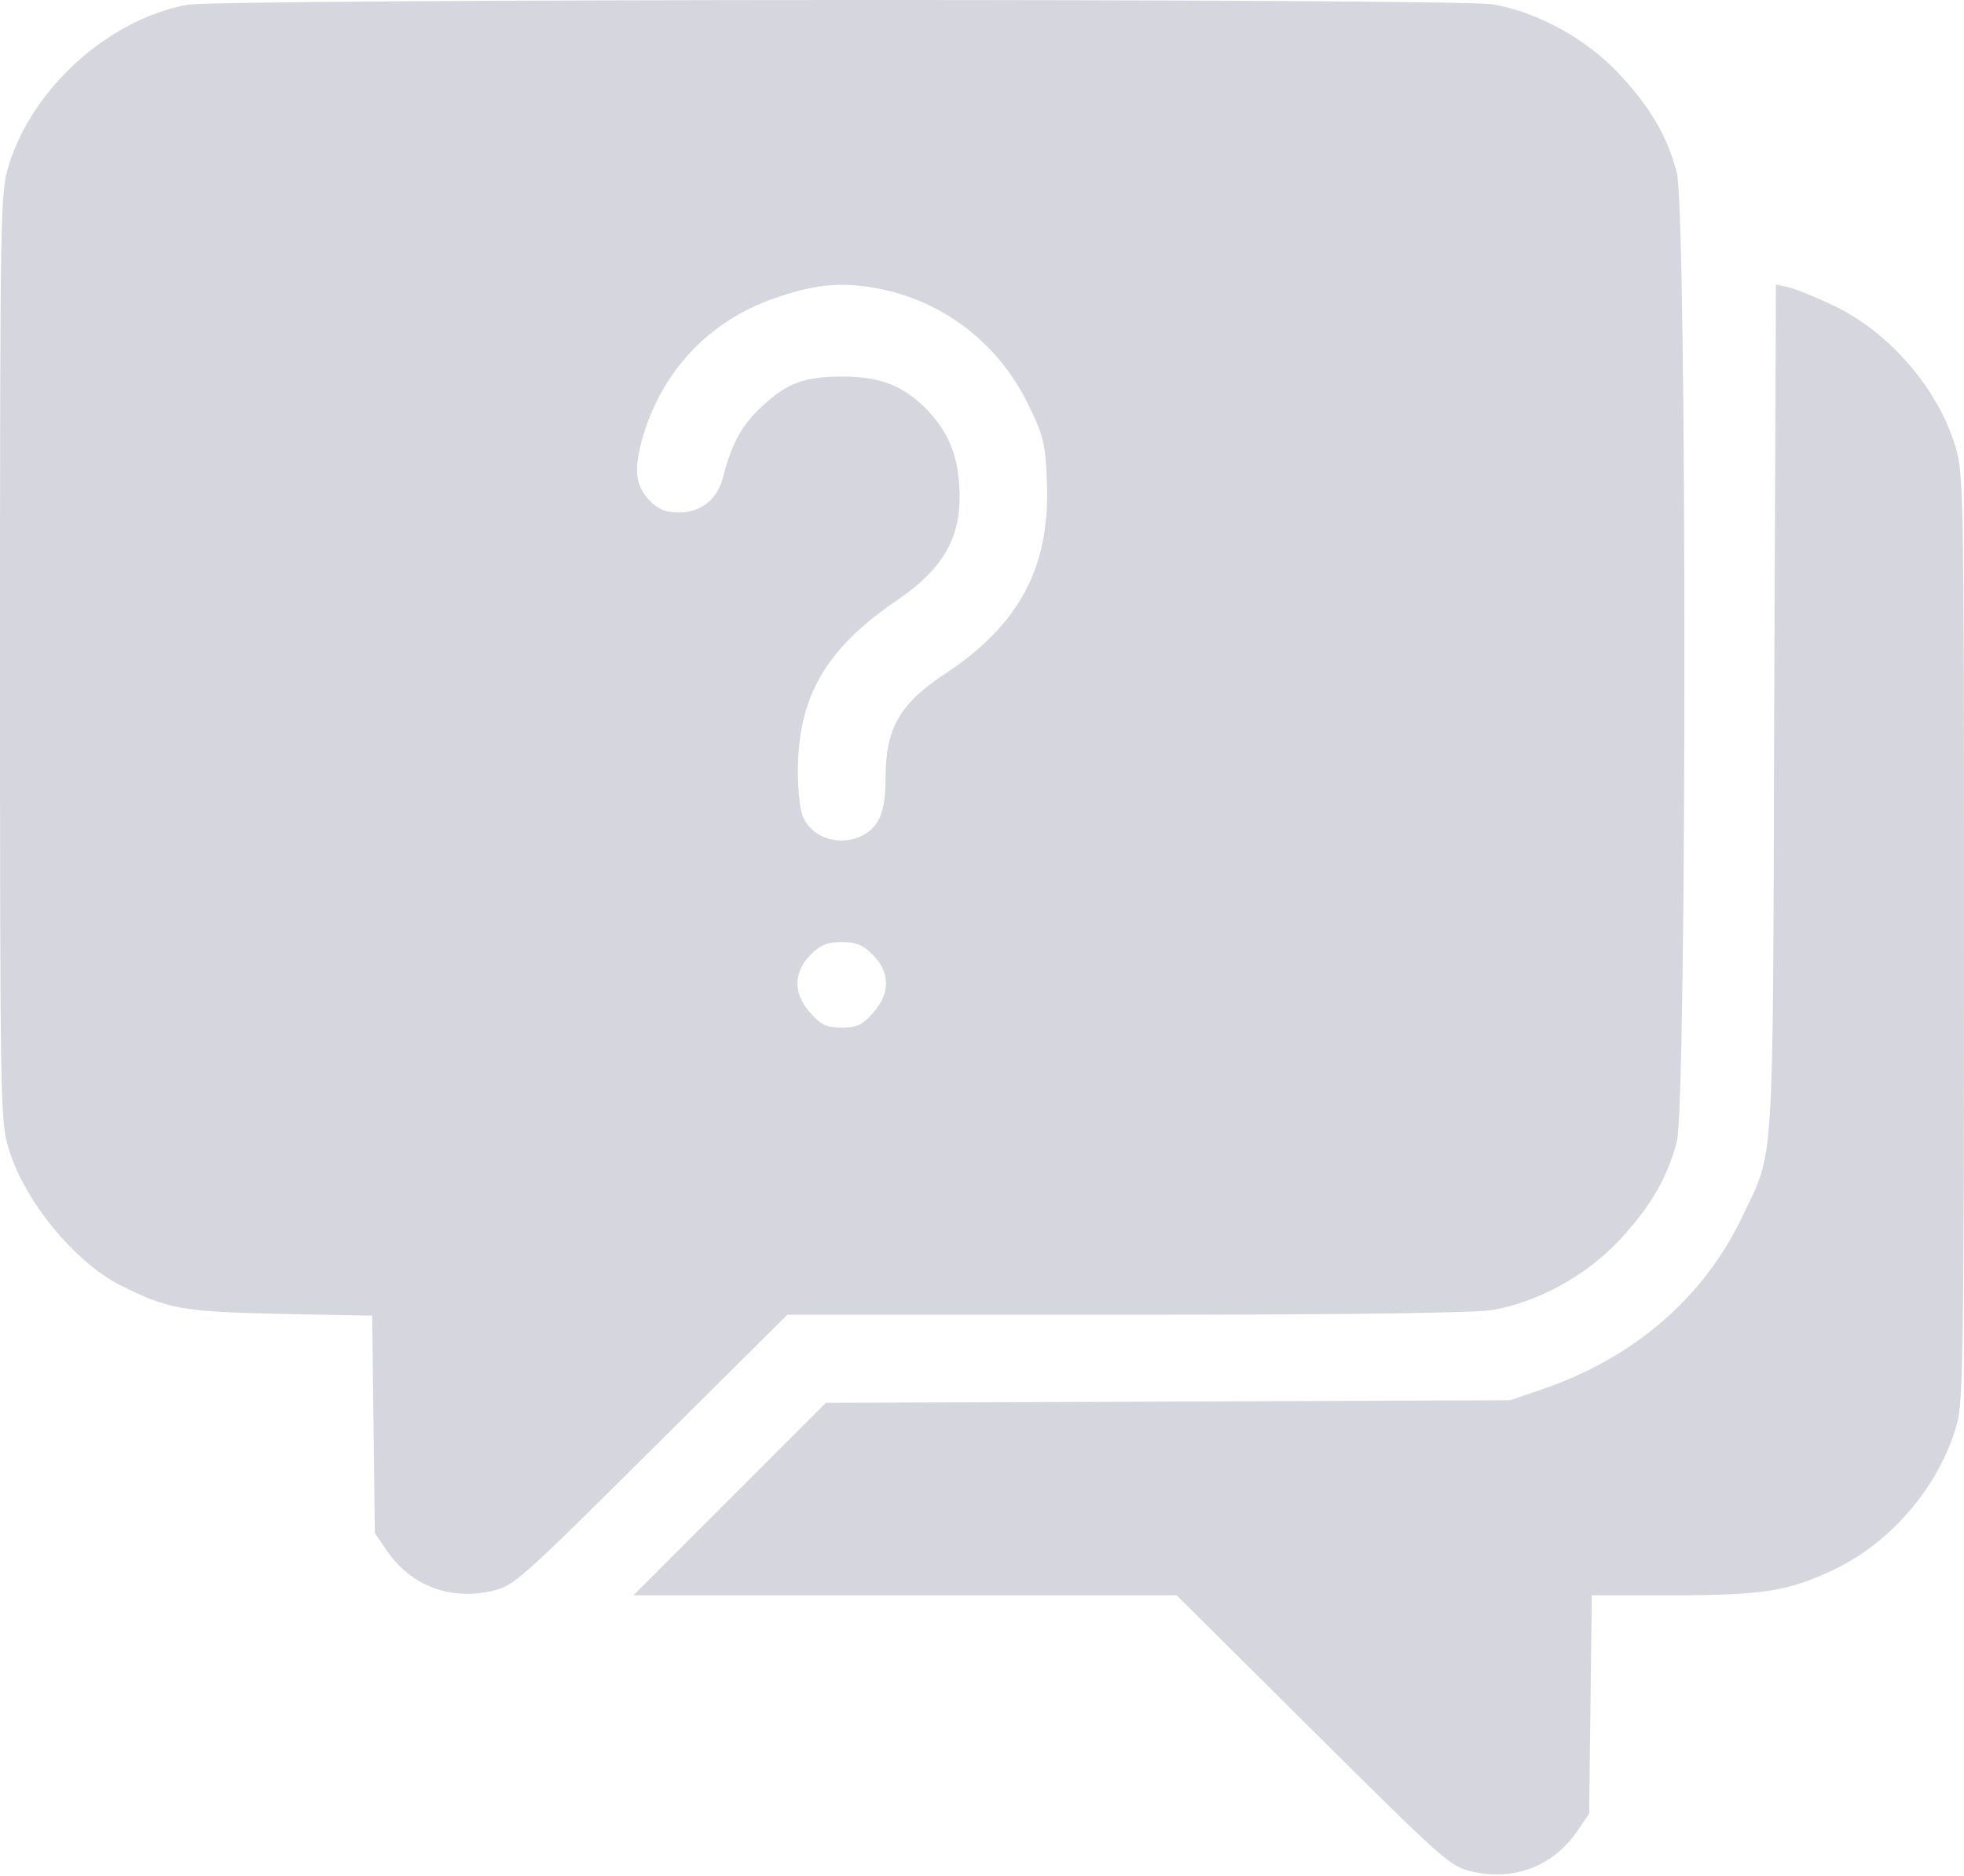
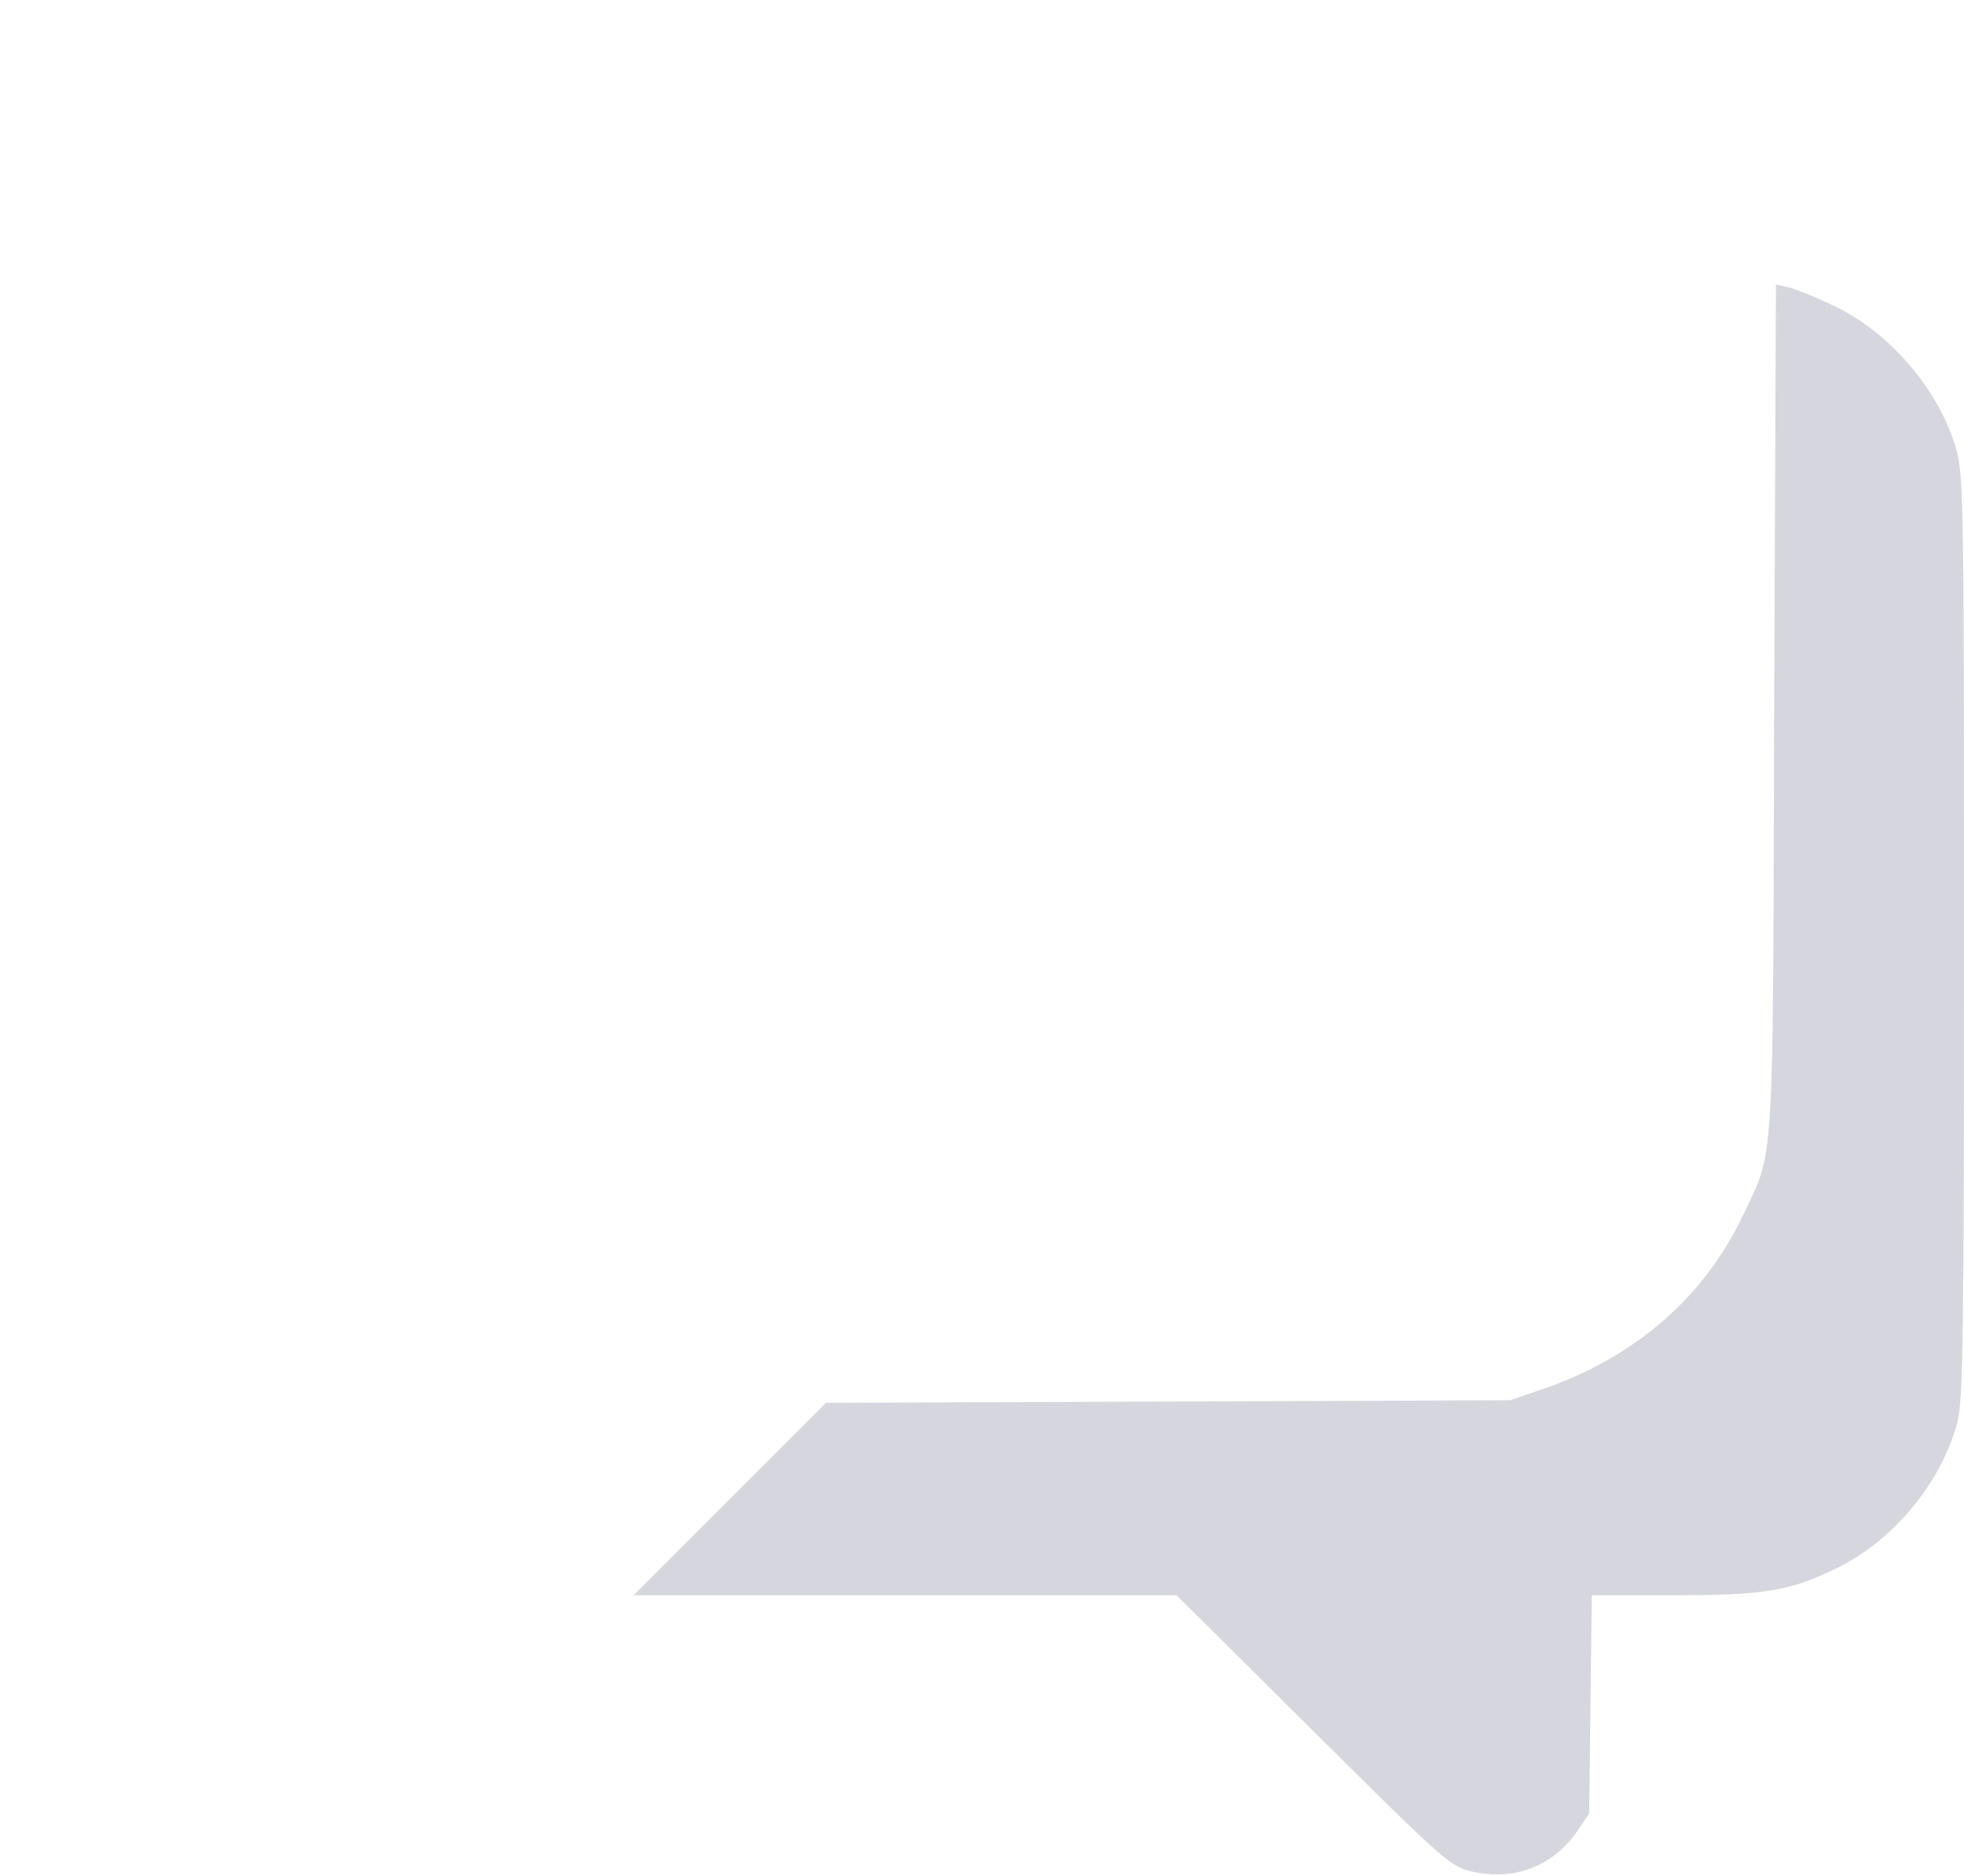
<svg xmlns="http://www.w3.org/2000/svg" width="448" height="428" viewBox="0 0 448 428" fill="none">
-   <path d="M42.6 1.101C24.7 4.501 7.4 20.101 2 37.701C0.1 43.901 0 47.201 0 149.901C0 252.601 0.1 255.901 2 262.101C5.6 274.001 17 287.801 27.3 293.101C38.3 298.601 41.3 299.201 63.7 299.701L84.9 300.101L85.2 324.901L85.5 349.701L88.5 354.101C94 361.801 102.8 365.101 112.3 362.901C117.3 361.701 118.6 360.501 148.5 330.801L179.6 299.901H257.1C307.8 299.901 336.7 299.501 340.6 298.801C350.8 297.001 361.7 291.001 369.1 283.201C376.4 275.401 380.3 268.801 382.5 260.401C384.8 251.501 384.8 48.301 382.5 39.401C380.3 31.001 376.4 24.401 369.1 16.601C361.7 8.801 350.8 2.801 340.6 1.001C332.9 -0.399 49.8 -0.299 42.6 1.101ZM201.2 66.001C215.9 69.101 228.2 78.901 234.7 92.601C238.1 99.501 238.5 101.401 238.8 110.001C239.6 129.101 232.6 142.401 216 153.401C205.3 160.401 202 166.001 202 177.501C202 185.001 200.6 188.501 196.9 190.501C191.7 193.201 185.4 191.301 183.2 186.401C182.5 185.001 182 180.301 182 176.001C182 158.901 188.4 147.901 204.8 136.801C215.6 129.401 219.6 122.001 218.8 110.601C218.3 103.301 216.2 98.401 211.3 93.301C206 88.001 200.9 85.901 192.2 85.901C183.5 85.901 179.6 87.301 173.7 92.801C169.2 97.001 166.9 101.201 165 108.601C163.7 113.901 160 116.901 154.8 116.901C152 116.901 150.2 116.201 148.5 114.501C145 111.001 144.5 107.601 146.4 100.501C150.6 85.101 161.5 73.301 176.5 68.101C186 64.701 192.5 64.201 201.2 66.001ZM199.1 217.801C203.1 221.801 203.1 226.701 199.1 231.101C196.7 233.801 195.5 234.401 192 234.401C188.5 234.401 187.3 233.801 184.9 231.101C180.9 226.701 180.9 221.801 184.9 217.801C187.2 215.501 188.7 214.901 192 214.901C195.3 214.901 196.8 215.501 199.1 217.801Z" fill="#D6D7DE" />
  <path d="M404.7 161.601C404.4 269.301 404.8 262.001 397.4 277.601C388.5 296.201 372.5 309.901 351.5 317.001L344.5 319.401L266.5 319.701L188.4 320.001L166.5 341.901L144.5 363.901H206.5H268.4L299.5 394.801C329.4 424.501 330.7 425.701 335.7 426.901C345.2 429.101 354 425.801 359.5 418.101L362.5 413.701L362.8 388.801L363.1 363.901H380.9C402.2 363.901 408 363.001 418.6 357.901C431.9 351.501 442.8 338.301 446.5 324.401C447.8 319.301 448 304.601 448 213.301C448 111.201 447.9 107.901 446 101.701C441.9 88.301 430.6 75.401 417.8 69.501C413.8 67.601 409.3 65.801 407.8 65.501L405.1 64.901L404.7 161.601Z" fill="#D6D7DE" />
</svg>